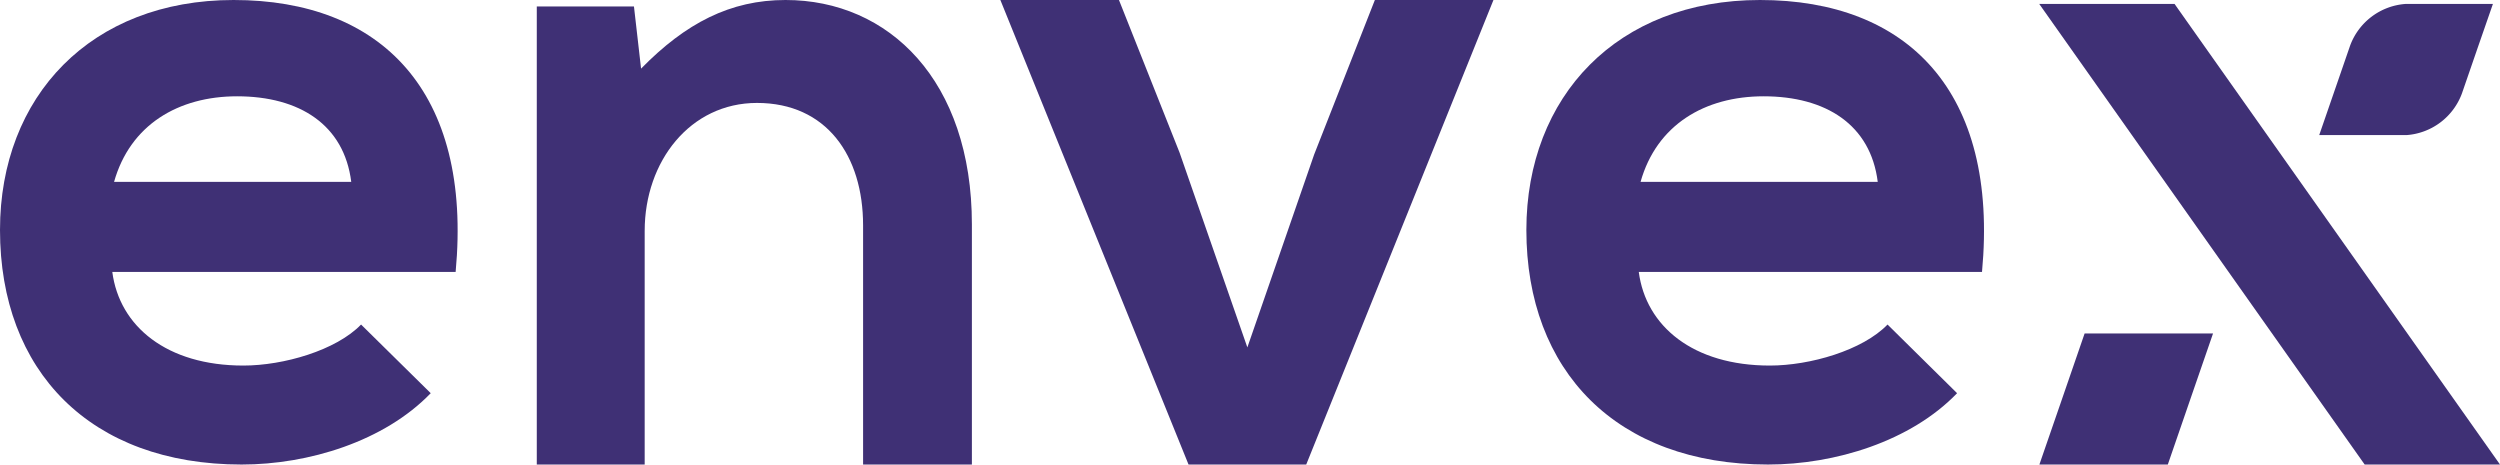
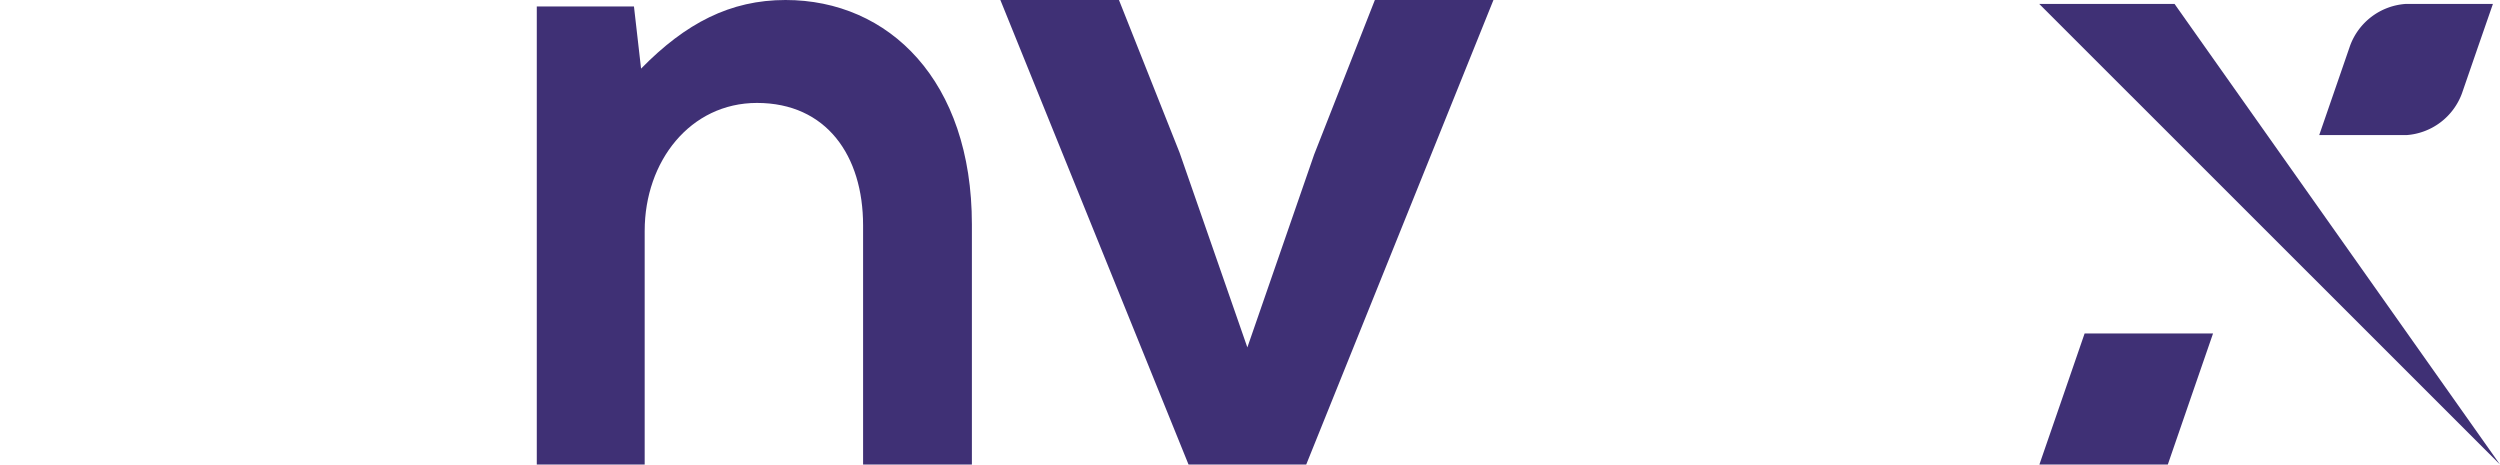
<svg xmlns="http://www.w3.org/2000/svg" width="175.866" height="32.678" viewBox="0 0 175.866 32.678">
  <defs>
    <clipPath id="clip-path">
      <rect id="Rectangle_1" data-name="Rectangle 1" width="175.866" height="32.678" fill="#3f3075" />
    </clipPath>
  </defs>
  <g id="logo" transform="translate(0 0)">
    <g id="Group_1" data-name="Group 1" transform="translate(0 0)" clip-path="url(#clip-path)">
-       <path id="Path_1" data-name="Path 1" d="M7.9,19.13c.5,3.826,3.826,6.586,9.22,6.586,2.823,0,6.523-1.067,8.28-2.886L30.3,27.66C27.033,31.048,21.7,32.678,17,32.678c-10.664,0-17-6.586-17-16.5C0,6.774,6.4,0,16.434,0c10.35,0,16.81,6.4,15.618,19.13Zm16.809-6.335c-.5-4.014-3.637-6.021-8.029-6.021-4.139,0-7.526,2.007-8.656,6.021Z" transform="translate(0 0)" fill="#3f3075" />
      <path id="Path_2" data-name="Path 2" d="M71.085,32.678V15.85c0-4.892-2.572-8.609-7.464-8.609-4.7,0-7.9,4.109-7.9,9V32.678h-7.59V.457h6.836l.5,4.37C58.6,1.631,61.74,0,65.629,0c7.276,0,13.11,5.675,13.11,15.785V32.678Z" transform="translate(-10.37 0)" fill="#3f3075" />
      <path id="Path_3" data-name="Path 3" d="M124.387,0,111.216,32.678h-8.279L89.7,0h8.343l4.265,10.739,4.767,13.7,4.7-13.572L116.045,0Z" transform="translate(-19.328 0)" fill="#3f3075" />
-       <path id="Path_4" data-name="Path 4" d="M144.773,19.13c.5,3.826,3.826,6.586,9.221,6.586,2.823,0,6.523-1.067,8.279-2.886l4.892,4.83c-3.261,3.388-8.593,5.018-13.3,5.018-10.663,0-17-6.586-17-16.5C136.87,6.774,143.268,0,153.3,0c10.35,0,16.81,6.4,15.618,19.13Zm16.81-6.335c-.5-4.014-3.639-6.021-8.029-6.021-4.14,0-7.527,2.007-8.656,6.021Z" transform="translate(-29.491 0)" fill="#3f3075" />
-       <path id="Path_5" data-name="Path 5" d="M215.265,32.755h-9.52L182.853.355h9.519Z" transform="translate(-39.399 -0.077)" fill="#3f3075" />
+       <path id="Path_5" data-name="Path 5" d="M215.265,32.755L182.853.355h9.519Z" transform="translate(-39.399 -0.077)" fill="#3f3075" />
      <path id="Path_6" data-name="Path 6" d="M217.3.355h-3.282a4.5,4.5,0,0,0-3.89,2.936l-.69,2-.467,1.352-1.014,2.936h6.158A4.494,4.494,0,0,0,218,6.639l.69-2,.467-1.352L220.175.355Z" transform="translate(-44.808 -0.077)" fill="#3f3075" />
      <path id="Path_7" data-name="Path 7" d="M190.88,29.9h-4.833l-1.7,4.932-1.481,4.287h9.034l1.7-4.932,1.481-4.287Z" transform="translate(-39.401 -6.443)" fill="#3f3075" />
    </g>
  </g>
</svg>